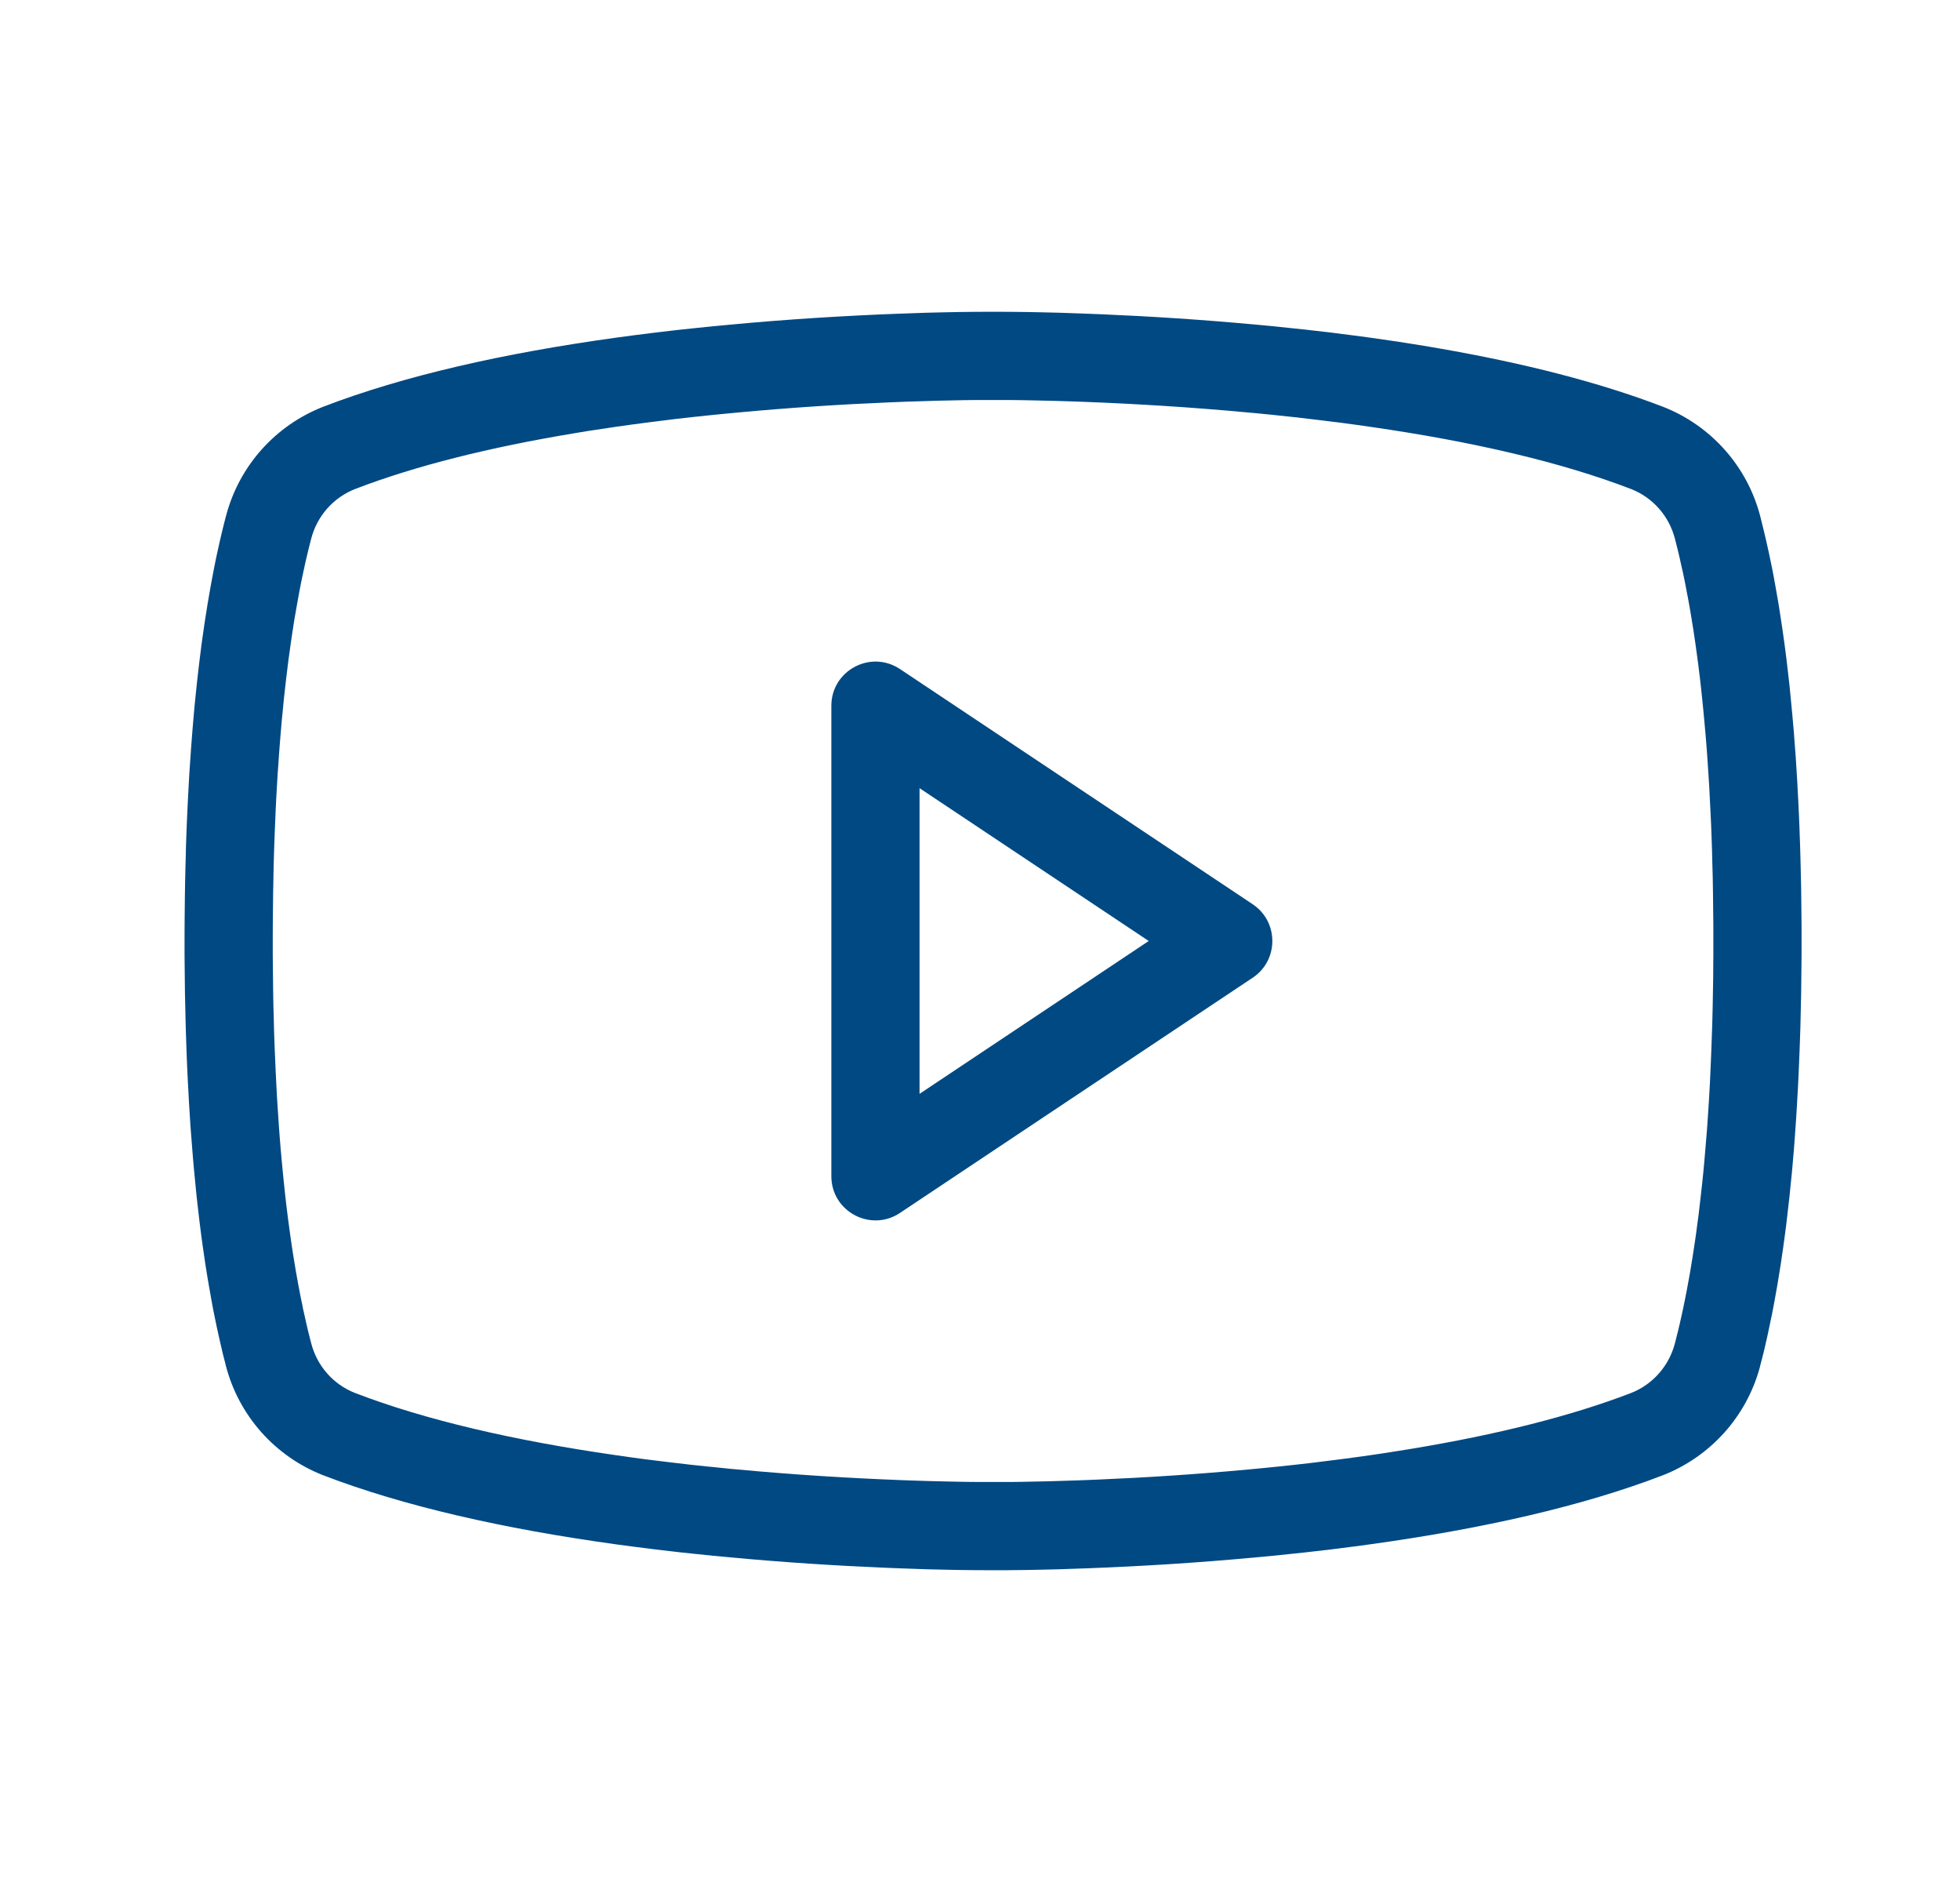
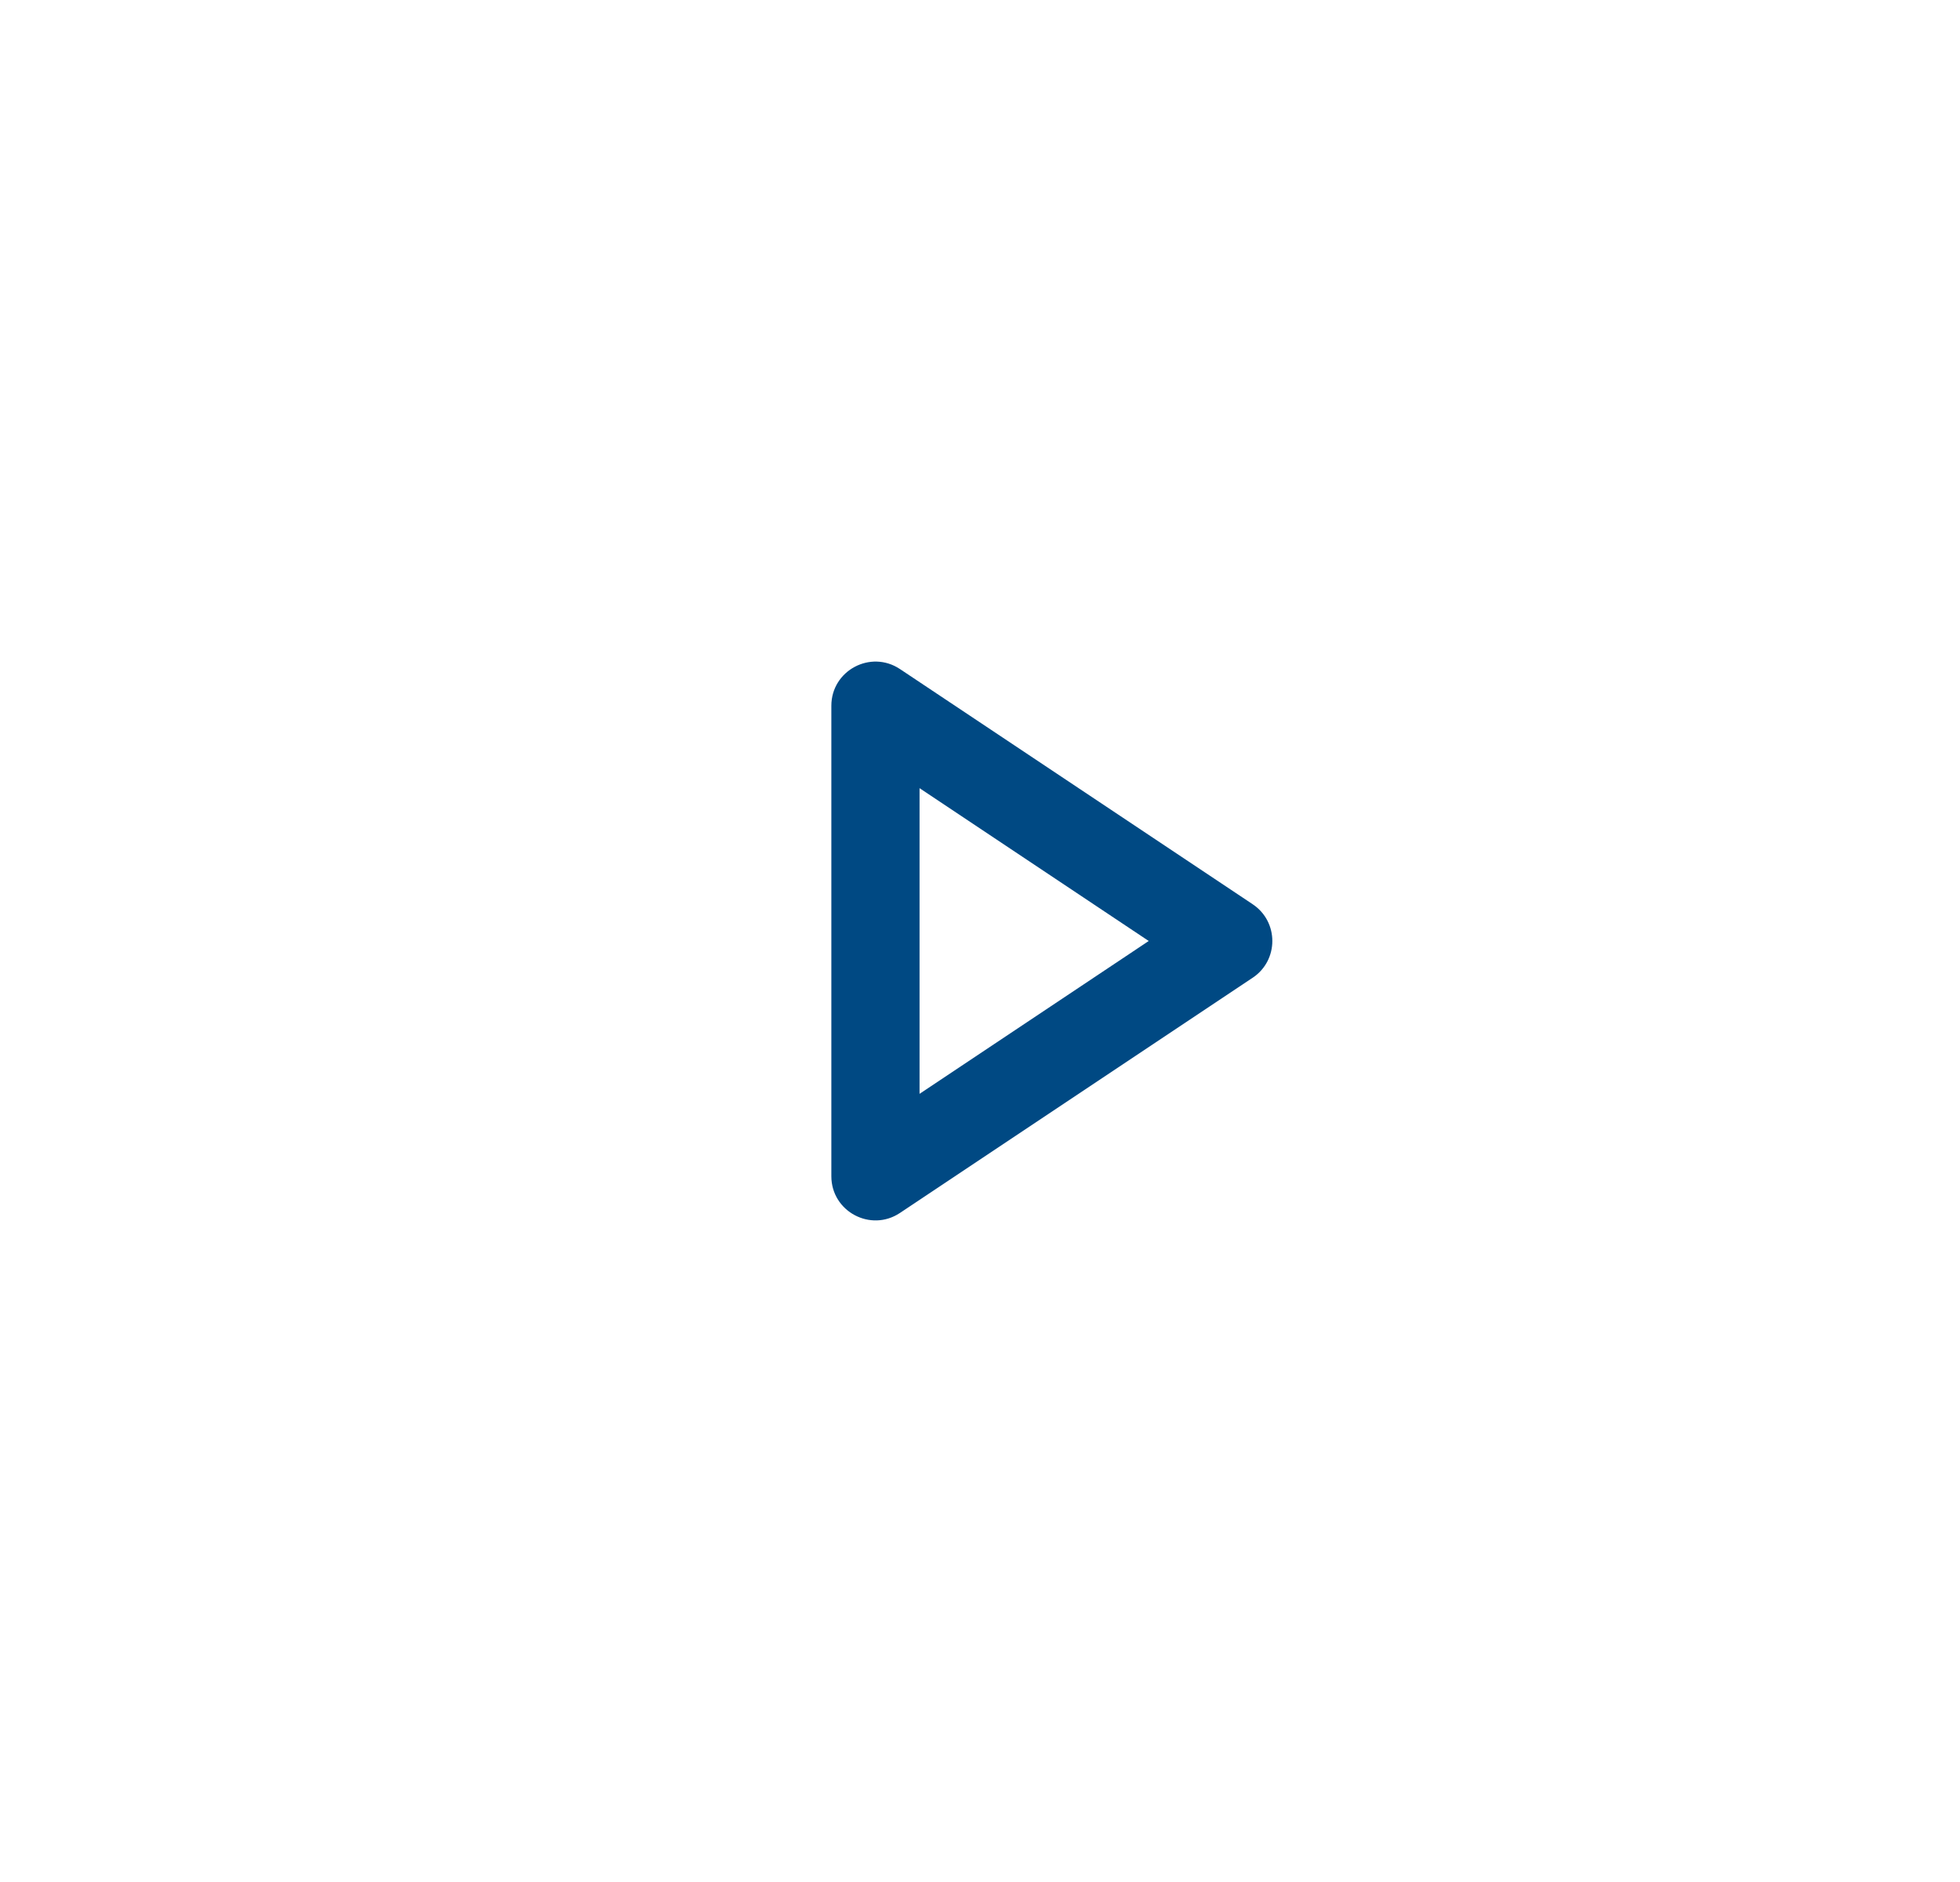
<svg xmlns="http://www.w3.org/2000/svg" width="25" height="24" viewBox="0 0 25 24" fill="none">
  <path d="M10.604 9V15C10.604 15.449 11.105 15.717 11.479 15.468L15.979 12.468C16.312 12.245 16.312 11.755 15.979 11.532L11.479 8.532C11.105 8.283 10.604 8.551 10.604 9ZM11.729 10.051L14.652 12L11.729 13.949V10.051Z" fill="#004983" />
-   <path d="M12.759 3.976H12.574L12.411 3.977L12.232 3.979L12.035 3.983L11.822 3.988L11.534 3.998L11.474 4C10.778 4.026 10.05 4.071 9.313 4.14L9.099 4.16L8.887 4.182L8.677 4.204C8.642 4.208 8.607 4.212 8.573 4.216L8.366 4.24C8.263 4.253 8.161 4.266 8.059 4.279L7.858 4.306C6.42 4.505 5.151 4.792 4.125 5.186C3.517 5.423 3.06 5.932 2.889 6.557L2.879 6.594C2.87 6.627 2.861 6.66 2.853 6.695L2.828 6.798L2.803 6.904C2.799 6.922 2.795 6.94 2.791 6.958L2.767 7.067C2.763 7.086 2.759 7.104 2.755 7.123L2.732 7.236L2.71 7.352C2.702 7.39 2.695 7.43 2.688 7.47L2.667 7.59L2.646 7.713L2.626 7.839L2.606 7.967C2.603 7.988 2.6 8.01 2.597 8.032L2.578 8.164C2.575 8.186 2.572 8.208 2.569 8.23L2.552 8.366L2.535 8.504C2.532 8.527 2.53 8.551 2.527 8.574L2.511 8.716L2.496 8.861L2.481 9.008L2.468 9.158L2.455 9.31L2.443 9.465C2.441 9.491 2.439 9.517 2.437 9.544L2.426 9.703L2.415 9.864L2.406 10.028L2.397 10.195L2.389 10.365C2.387 10.393 2.386 10.422 2.385 10.451L2.378 10.624L2.372 10.8C2.371 10.83 2.37 10.86 2.37 10.89L2.365 11.07L2.361 11.253L2.358 11.439C2.357 11.47 2.357 11.501 2.357 11.533L2.355 11.723L2.354 11.915V11.999C2.354 12.063 2.354 12.127 2.354 12.19L2.356 12.379C2.356 12.41 2.356 12.441 2.357 12.472L2.359 12.656L2.363 12.838L2.367 13.017L2.372 13.193C2.373 13.222 2.374 13.251 2.375 13.28L2.381 13.453L2.388 13.622L2.396 13.79L2.405 13.954C2.406 13.981 2.408 14.008 2.409 14.035L2.419 14.196L2.429 14.354L2.441 14.51L2.453 14.663C2.455 14.688 2.457 14.714 2.459 14.739L2.472 14.888L2.486 15.035L2.5 15.179C2.502 15.203 2.505 15.227 2.507 15.25L2.523 15.391L2.539 15.529C2.542 15.552 2.545 15.574 2.547 15.597L2.564 15.731C2.567 15.754 2.57 15.776 2.573 15.798L2.591 15.928L2.61 16.057C2.613 16.078 2.616 16.099 2.619 16.12L2.639 16.244C2.642 16.265 2.646 16.285 2.649 16.306L2.67 16.427L2.691 16.546L2.712 16.662C2.716 16.681 2.72 16.7 2.723 16.719L2.746 16.832L2.769 16.942L2.793 17.05L2.817 17.155L2.841 17.259L2.867 17.36C2.871 17.376 2.875 17.393 2.879 17.409C3.042 18.048 3.505 18.572 4.122 18.813C5.15 19.208 6.42 19.495 7.857 19.694L8.059 19.721C8.161 19.734 8.263 19.747 8.366 19.76L8.573 19.784C8.607 19.788 8.642 19.792 8.677 19.796L8.887 19.818L9.099 19.84L9.313 19.86C9.988 19.923 10.656 19.966 11.299 19.993L11.534 20.002L11.822 20.012L12.035 20.017L12.232 20.021L12.411 20.023L12.611 20.024L12.838 20.024L12.921 20.023L13.101 20.021L13.298 20.017L13.511 20.012L13.799 20.002L13.859 20C14.555 19.974 15.284 19.929 16.02 19.86L16.234 19.84L16.446 19.818L16.656 19.796C16.691 19.792 16.726 19.788 16.76 19.784L16.967 19.76C17.07 19.747 17.172 19.734 17.274 19.721L17.475 19.694C18.913 19.495 20.182 19.208 21.208 18.814C21.816 18.576 22.273 18.068 22.445 17.443L22.454 17.406C22.463 17.374 22.471 17.34 22.48 17.307L22.505 17.205C22.509 17.188 22.513 17.171 22.517 17.153L22.541 17.048C22.549 17.012 22.557 16.976 22.564 16.94L22.587 16.83C22.591 16.811 22.595 16.793 22.599 16.774L22.621 16.66C22.625 16.641 22.628 16.622 22.632 16.602L22.653 16.485L22.674 16.366L22.694 16.243L22.714 16.119C22.717 16.098 22.72 16.077 22.723 16.056L22.742 15.928C22.745 15.906 22.748 15.884 22.751 15.863L22.769 15.731L22.786 15.597C22.789 15.574 22.791 15.551 22.794 15.528L22.81 15.39L22.826 15.25L22.84 15.107L22.855 14.962L22.868 14.814L22.881 14.663C22.883 14.638 22.885 14.612 22.887 14.587L22.898 14.432L22.909 14.276L22.919 14.116L22.928 13.954C22.93 13.927 22.931 13.9 22.933 13.872L22.941 13.706L22.948 13.538L22.955 13.367C22.956 13.338 22.957 13.309 22.958 13.28L22.964 13.105C22.965 13.076 22.965 13.046 22.966 13.017L22.97 12.838L22.974 12.656L22.976 12.472L22.978 12.285C22.978 12.254 22.978 12.223 22.979 12.191L22.979 12L22.979 11.809L22.977 11.621C22.977 11.59 22.977 11.559 22.976 11.528L22.974 11.344L22.97 11.162L22.966 10.983L22.961 10.807C22.96 10.778 22.959 10.748 22.958 10.72L22.952 10.547L22.945 10.377L22.937 10.21L22.928 10.046C22.927 10.018 22.925 9.991 22.924 9.964L22.914 9.804L22.904 9.645L22.892 9.49L22.881 9.337C22.878 9.311 22.876 9.286 22.874 9.261L22.861 9.112C22.859 9.087 22.857 9.063 22.854 9.038L22.84 8.893L22.826 8.75L22.81 8.609L22.794 8.471C22.791 8.448 22.788 8.425 22.786 8.403L22.769 8.269C22.766 8.246 22.763 8.224 22.76 8.202L22.742 8.072L22.723 7.943C22.72 7.922 22.717 7.901 22.713 7.88L22.694 7.755C22.691 7.735 22.687 7.714 22.684 7.694L22.663 7.573L22.642 7.454L22.621 7.338C22.617 7.319 22.613 7.3 22.61 7.281L22.587 7.168L22.564 7.058L22.54 6.95L22.516 6.845L22.491 6.741L22.466 6.64C22.462 6.624 22.458 6.607 22.454 6.591C22.291 5.952 21.828 5.428 21.211 5.187C20.398 4.875 19.434 4.63 18.356 4.443L18.164 4.41C17.939 4.373 17.71 4.338 17.476 4.306L17.274 4.279C17.172 4.266 17.07 4.253 16.967 4.24L16.76 4.216C16.726 4.212 16.691 4.208 16.656 4.204L16.446 4.182L16.234 4.16L16.02 4.14C15.345 4.077 14.677 4.034 14.034 4.007L13.799 3.998L13.511 3.988L13.298 3.983L13.101 3.979L12.922 3.977L12.759 3.976ZM12.539 5.101H12.794L12.954 5.102L13.085 5.104L13.274 5.108L13.48 5.113L13.644 5.118L13.817 5.124C14.494 5.15 15.201 5.193 15.916 5.26L16.018 5.269L16.221 5.289C16.255 5.293 16.289 5.296 16.322 5.3L16.523 5.321C16.622 5.332 16.721 5.344 16.819 5.356L17.014 5.38C17.046 5.384 17.079 5.388 17.111 5.392L17.303 5.418L17.492 5.445C18.78 5.631 19.91 5.892 20.804 6.236C21.081 6.344 21.29 6.581 21.364 6.871L21.376 6.918L21.4 7.013L21.423 7.11L21.445 7.209L21.468 7.311C21.471 7.328 21.475 7.345 21.479 7.363L21.5 7.468C21.503 7.486 21.507 7.504 21.51 7.522L21.531 7.631L21.551 7.743C21.554 7.761 21.558 7.78 21.561 7.799L21.58 7.915C21.587 7.953 21.593 7.993 21.599 8.032L21.617 8.153C21.62 8.173 21.623 8.193 21.626 8.214L21.643 8.338L21.66 8.464C21.663 8.486 21.665 8.507 21.668 8.528L21.684 8.659L21.699 8.792L21.713 8.927L21.727 9.065L21.74 9.206L21.753 9.349L21.765 9.494L21.776 9.643L21.786 9.794L21.796 9.947C21.798 9.973 21.799 9.999 21.801 10.025L21.809 10.183L21.817 10.343L21.825 10.506L21.831 10.671L21.837 10.84L21.841 11.011L21.846 11.184L21.849 11.361L21.851 11.54C21.852 11.57 21.852 11.6 21.852 11.631L21.854 11.814L21.854 12L21.854 12.184C21.854 12.214 21.853 12.244 21.853 12.274L21.852 12.454L21.849 12.631L21.846 12.805C21.845 12.834 21.845 12.863 21.844 12.891L21.84 13.061C21.839 13.089 21.838 13.117 21.837 13.145L21.831 13.312L21.825 13.475L21.818 13.636L21.811 13.795L21.798 14.028L21.788 14.18C21.786 14.205 21.785 14.23 21.783 14.255L21.773 14.403L21.761 14.548L21.749 14.691L21.737 14.832L21.724 14.97L21.71 15.105L21.695 15.238L21.68 15.369L21.665 15.497L21.648 15.622L21.632 15.745C21.629 15.766 21.626 15.786 21.623 15.806L21.605 15.925C21.599 15.965 21.593 16.004 21.587 16.042L21.568 16.157C21.565 16.176 21.562 16.194 21.559 16.213L21.539 16.324C21.536 16.342 21.533 16.36 21.529 16.379L21.509 16.486L21.488 16.591L21.467 16.693L21.445 16.794L21.423 16.891L21.4 16.987C21.396 17.003 21.392 17.018 21.388 17.034L21.365 17.126C21.29 17.419 21.081 17.656 20.802 17.765C20.031 18.061 19.085 18.296 18.013 18.474L17.833 18.503C17.712 18.523 17.59 18.541 17.466 18.559L17.279 18.585L17.091 18.61L16.9 18.634C16.836 18.642 16.772 18.65 16.707 18.658L16.512 18.68L16.315 18.701L16.117 18.721L15.916 18.74C15.261 18.801 14.612 18.843 13.987 18.869L13.758 18.878L13.534 18.885L13.375 18.89L13.177 18.894L13.04 18.897L12.871 18.899L12.72 18.899L12.539 18.899L12.379 18.898L12.248 18.896L12.059 18.892L11.853 18.887L11.689 18.882L11.516 18.876C10.839 18.85 10.132 18.807 9.417 18.74L9.315 18.731L9.112 18.71C9.078 18.707 9.044 18.704 9.011 18.7L8.811 18.679C8.711 18.668 8.612 18.656 8.514 18.644L8.319 18.62C8.287 18.616 8.254 18.612 8.222 18.608L8.03 18.582L7.841 18.555C6.553 18.369 5.423 18.108 4.529 17.764C4.252 17.656 4.043 17.419 3.969 17.128L3.957 17.082L3.933 16.987L3.91 16.89L3.888 16.791L3.865 16.689C3.862 16.672 3.858 16.655 3.855 16.637L3.833 16.532C3.83 16.514 3.826 16.496 3.823 16.478L3.802 16.369L3.782 16.257C3.779 16.239 3.775 16.22 3.772 16.201L3.753 16.085C3.747 16.047 3.74 16.007 3.734 15.968L3.716 15.847C3.713 15.827 3.71 15.807 3.707 15.786L3.69 15.662L3.673 15.536C3.671 15.514 3.668 15.493 3.665 15.472L3.649 15.341L3.634 15.208L3.62 15.073L3.606 14.935L3.593 14.794L3.58 14.651L3.568 14.505L3.557 14.357L3.547 14.206L3.537 14.053C3.535 14.027 3.534 14.001 3.532 13.975L3.524 13.817L3.516 13.657L3.509 13.494L3.502 13.328L3.496 13.16L3.492 12.989L3.487 12.816L3.484 12.639L3.482 12.46C3.481 12.43 3.481 12.4 3.481 12.369L3.479 12.186L3.479 11.917L3.48 11.732L3.482 11.55L3.484 11.37C3.484 11.34 3.485 11.311 3.486 11.281L3.489 11.106C3.49 11.077 3.491 11.048 3.491 11.019L3.496 10.847C3.497 10.819 3.498 10.791 3.499 10.763L3.505 10.595L3.512 10.431L3.519 10.269C3.521 10.242 3.522 10.215 3.523 10.189L3.532 10.031L3.541 9.875L3.552 9.723C3.553 9.698 3.555 9.673 3.557 9.648L3.568 9.499L3.58 9.353L3.592 9.209L3.606 9.069L3.619 8.93L3.634 8.795L3.649 8.662L3.665 8.531L3.681 8.403C3.684 8.382 3.687 8.361 3.69 8.34L3.707 8.216L3.725 8.094C3.728 8.074 3.731 8.054 3.734 8.035L3.752 7.917C3.756 7.897 3.759 7.878 3.762 7.859L3.782 7.745L3.802 7.633L3.822 7.524L3.843 7.417L3.865 7.313C3.869 7.296 3.872 7.279 3.876 7.262L3.898 7.161L3.921 7.063L3.944 6.968L3.968 6.874C4.043 6.581 4.252 6.344 4.532 6.235C5.302 5.939 6.248 5.704 7.32 5.526L7.5 5.496C7.621 5.477 7.743 5.459 7.867 5.441L8.053 5.415L8.242 5.39L8.433 5.366C8.497 5.358 8.561 5.35 8.626 5.342L8.821 5.32L9.018 5.299L9.216 5.279L9.417 5.26C10.072 5.199 10.721 5.157 11.346 5.131L11.575 5.122L11.799 5.115L11.958 5.11L12.156 5.106L12.293 5.103L12.462 5.101L12.539 5.101Z" fill="#004983" />
</svg>